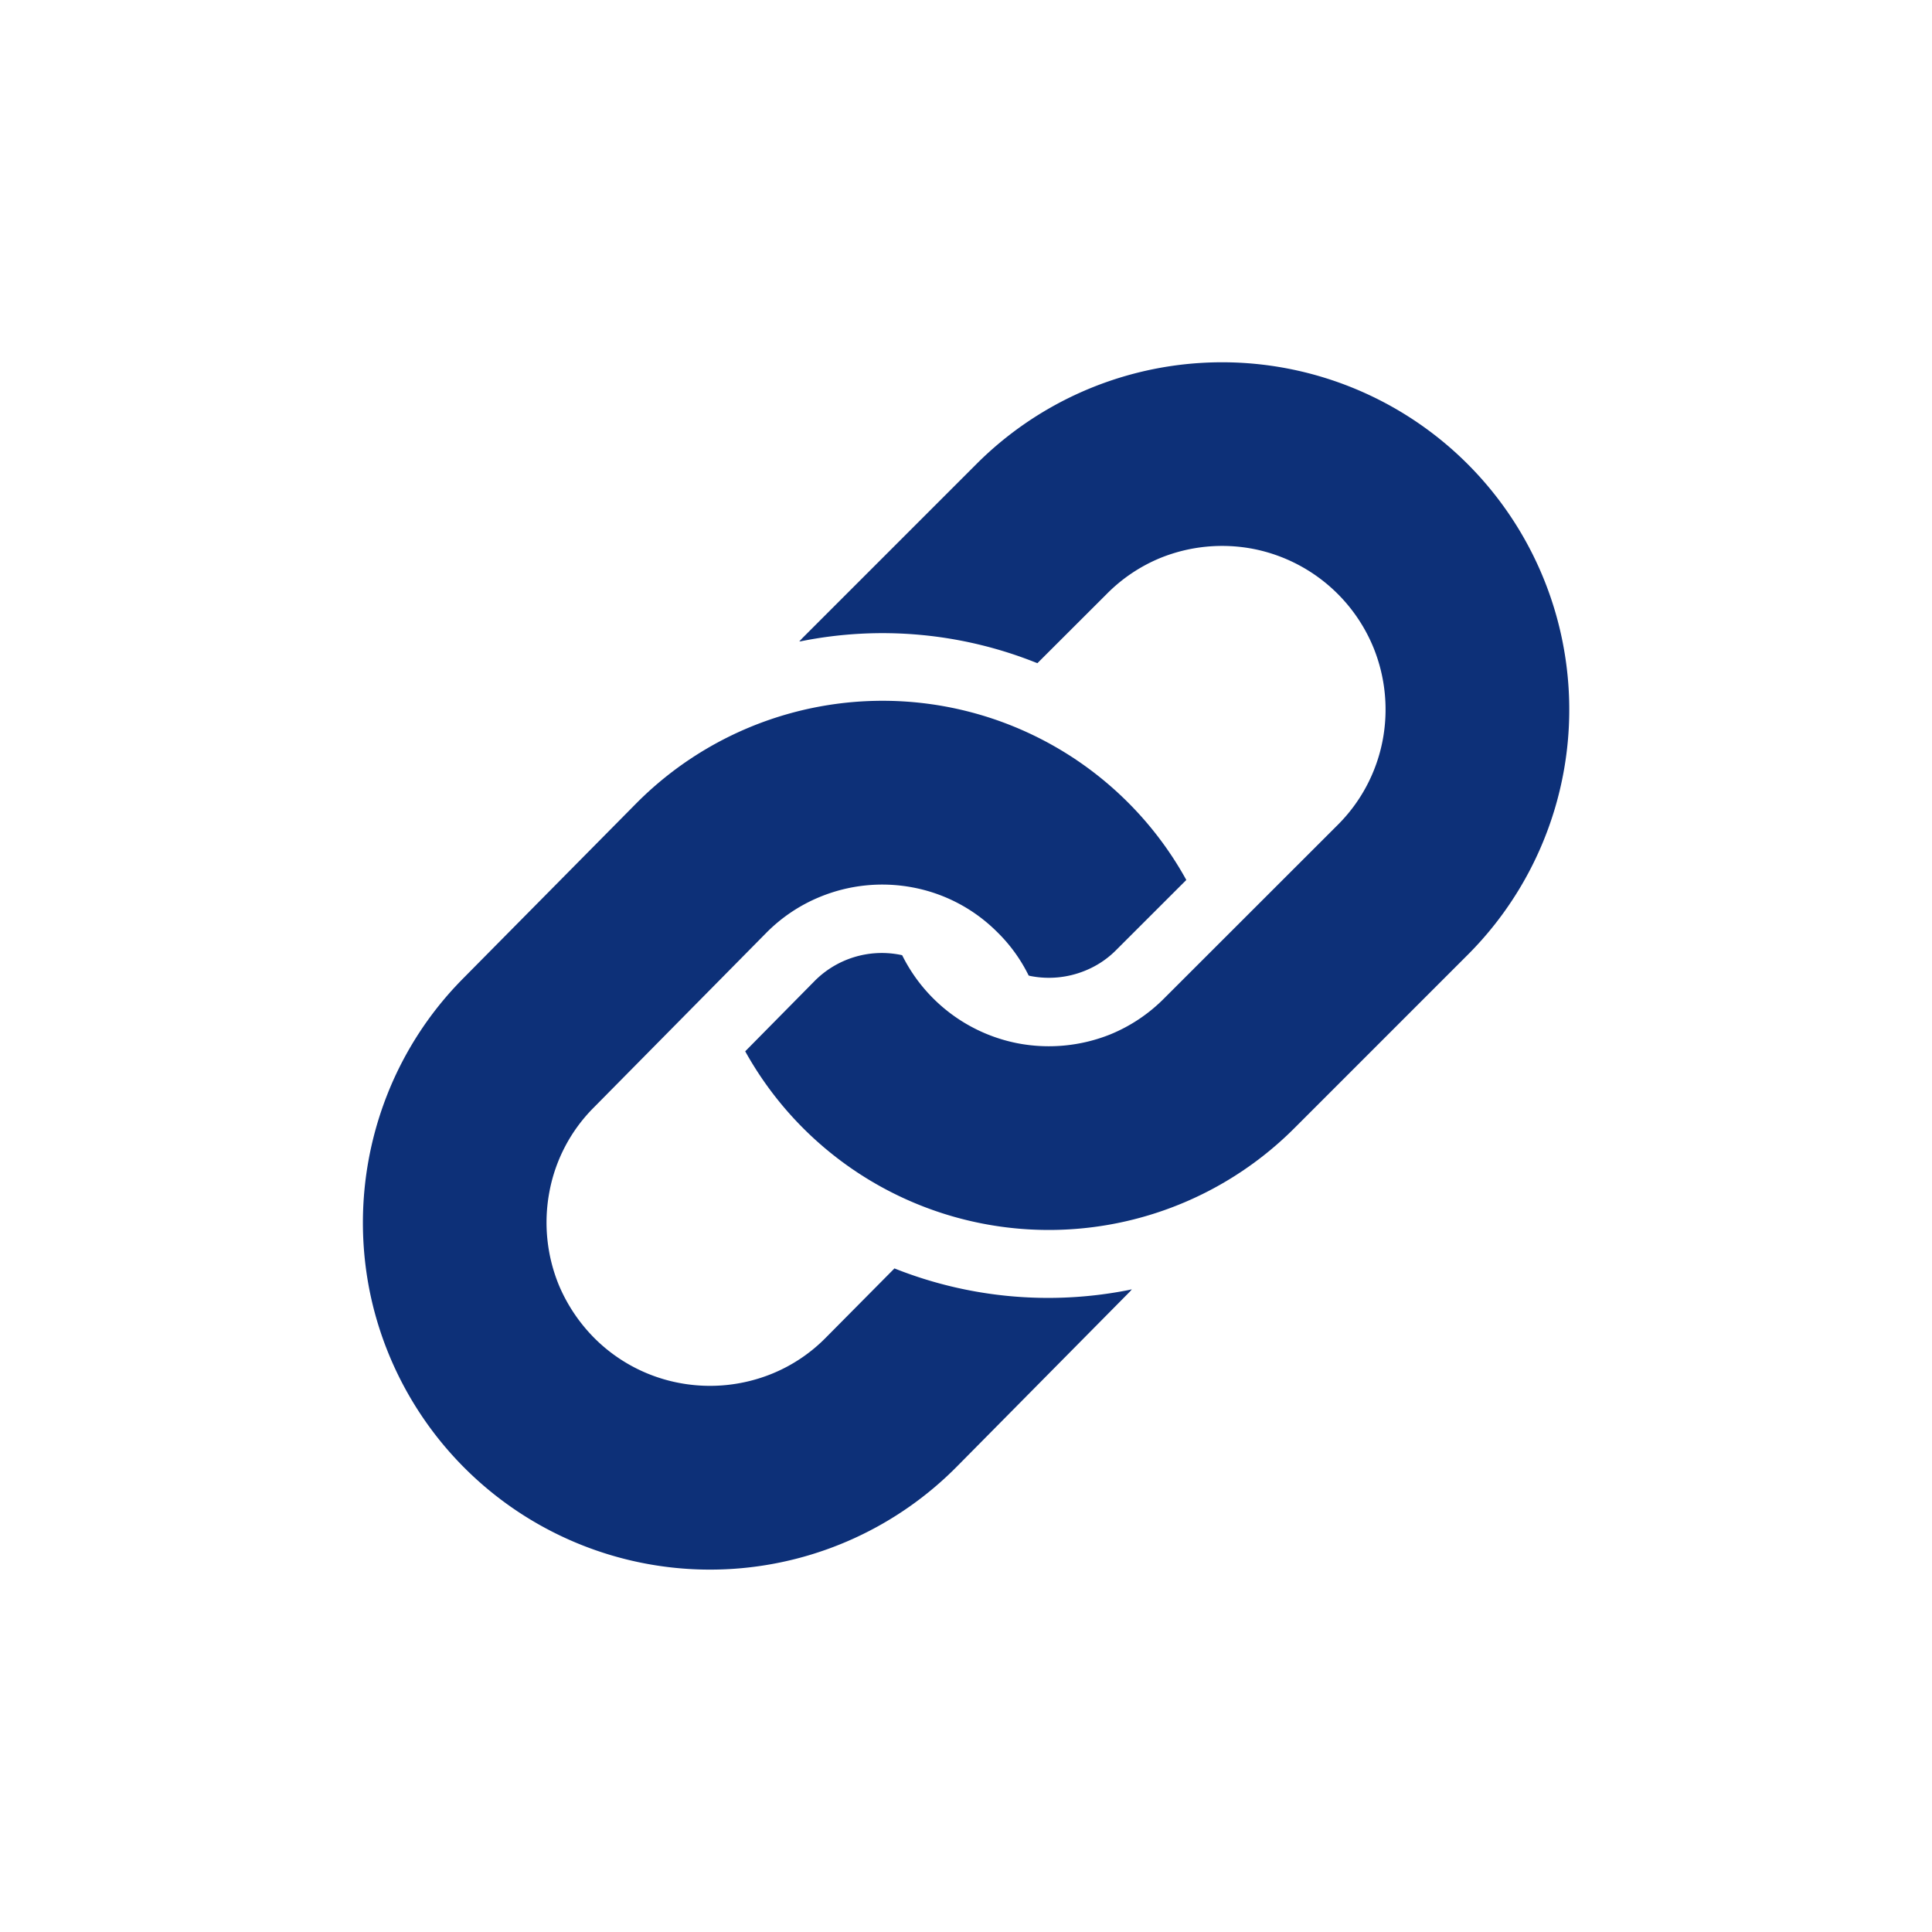
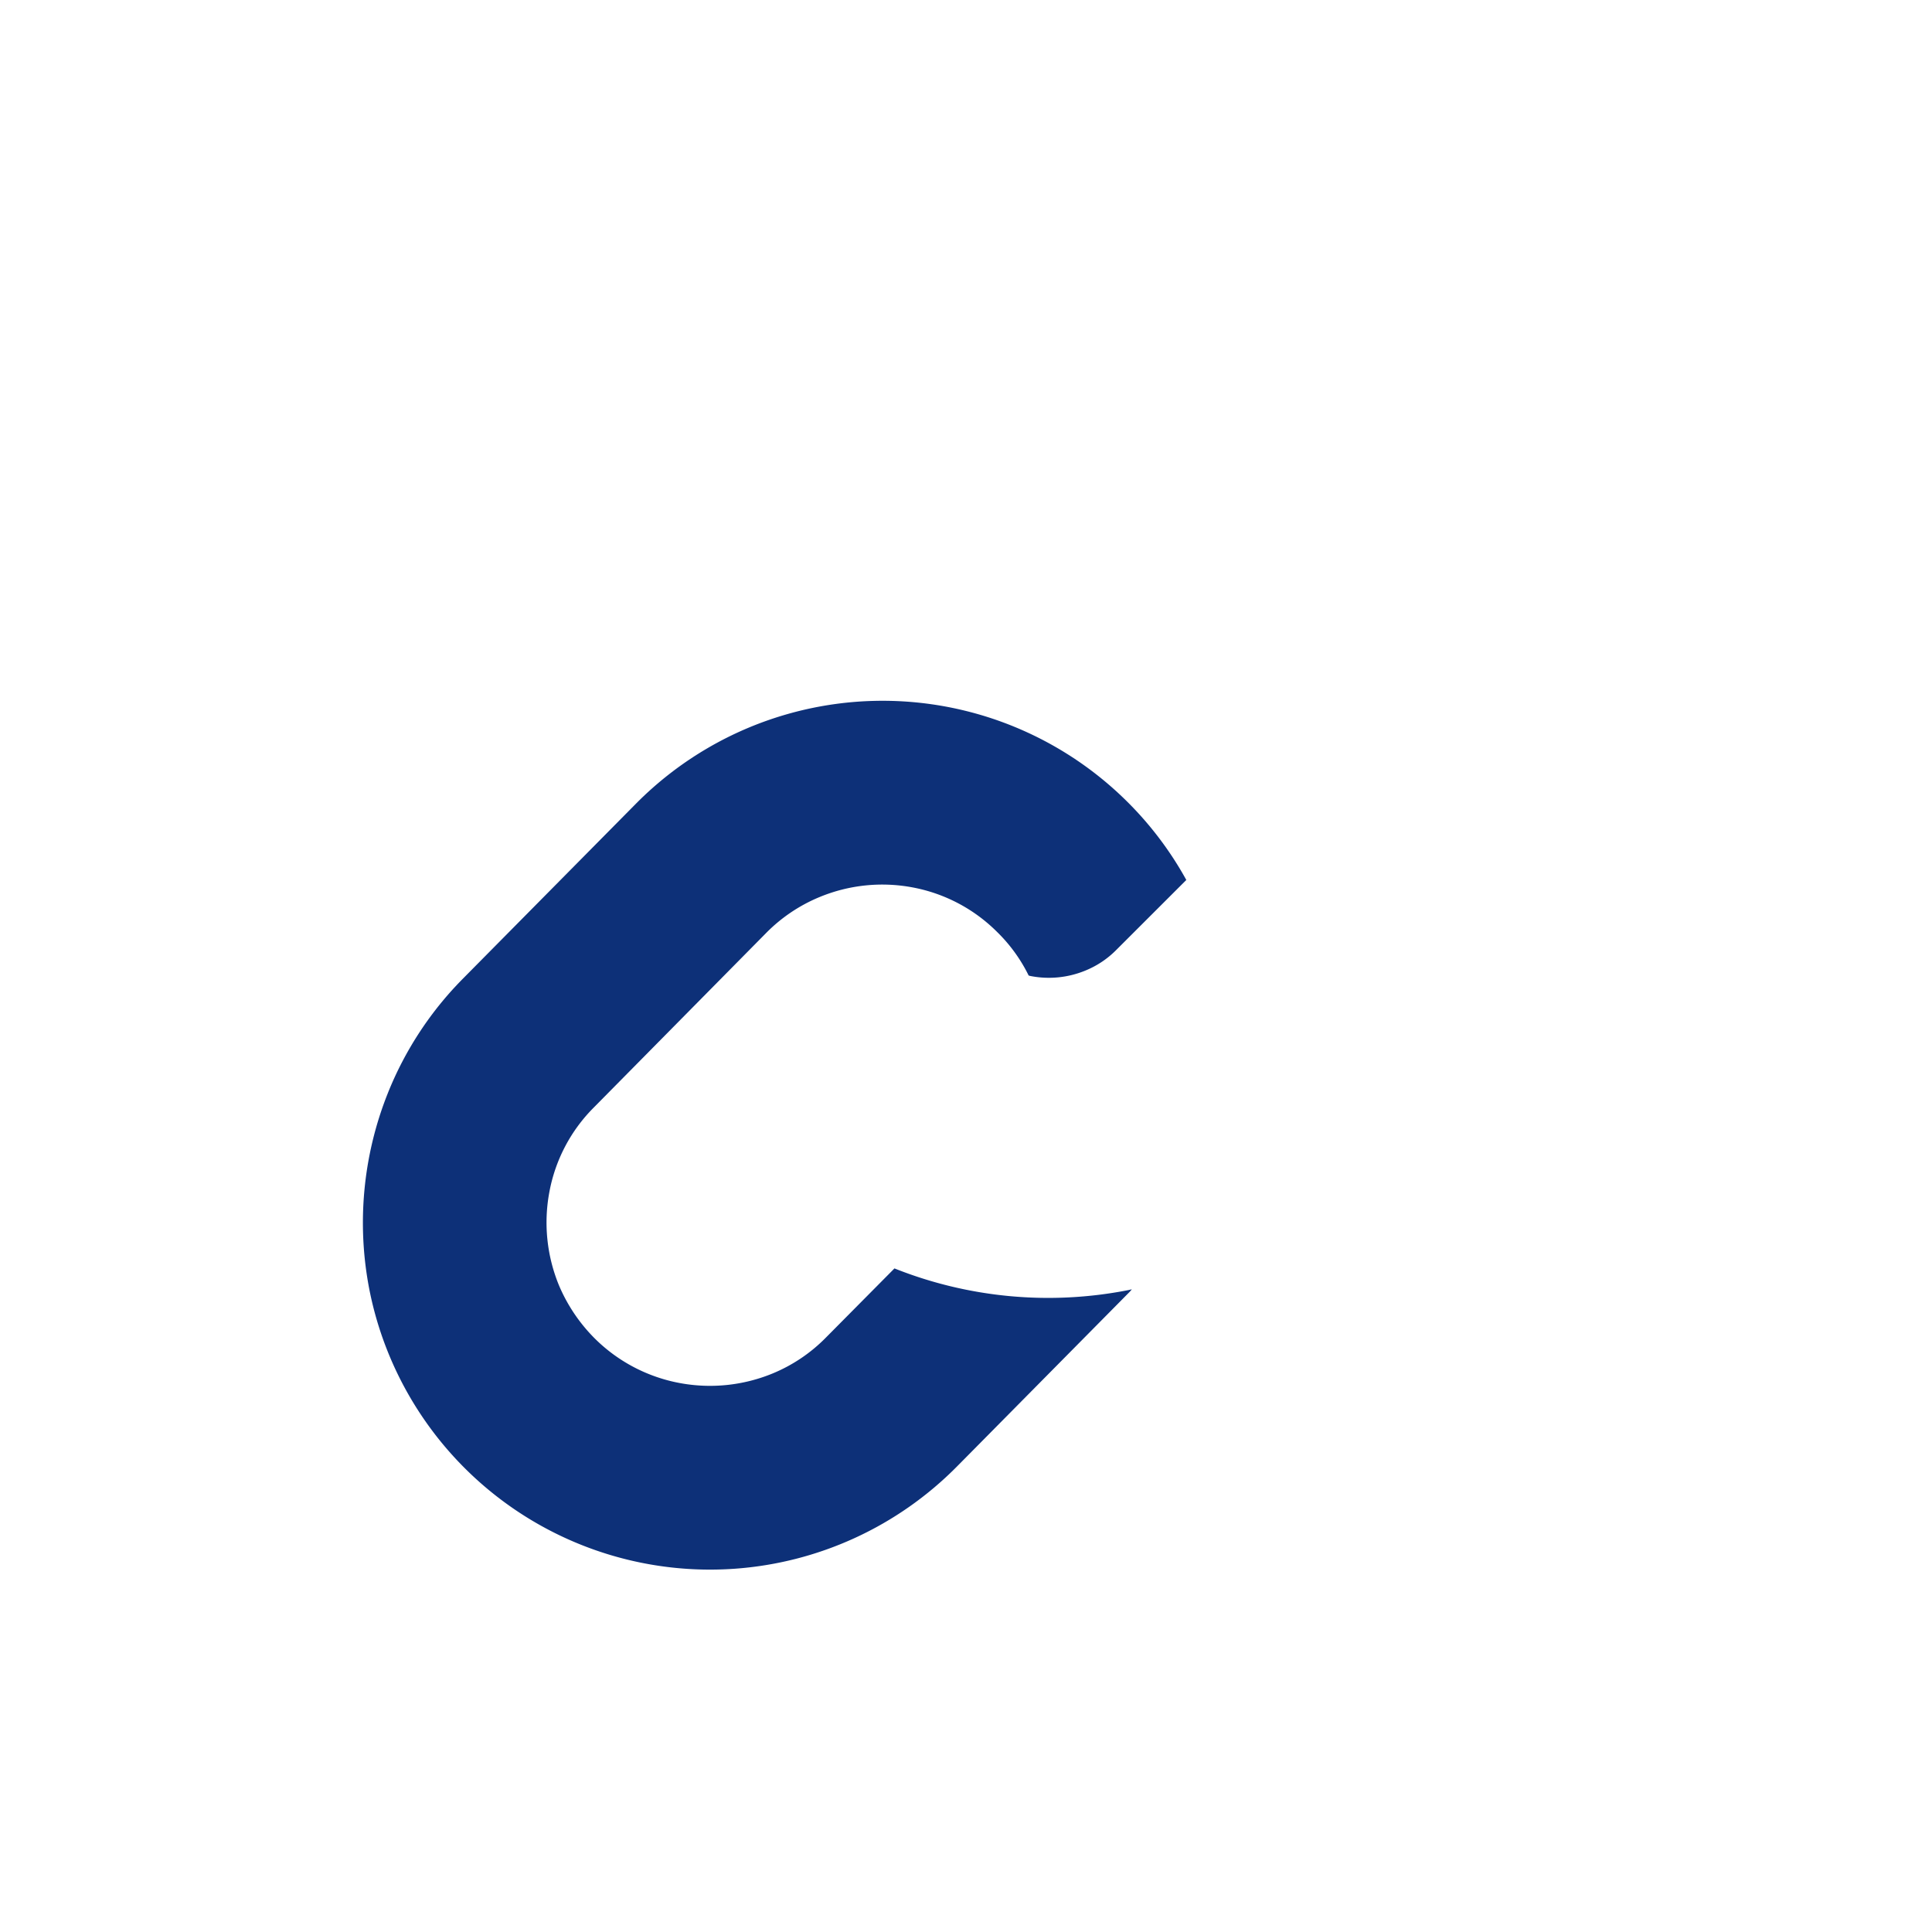
<svg xmlns="http://www.w3.org/2000/svg" width="32" height="32" viewBox="0 0 32 32">
  <g id="グループ_163283" data-name="グループ 163283" transform="translate(2046 -4888)">
-     <rect id="長方形_23585" data-name="長方形 23585" width="32" height="32" transform="translate(-2046 4888)" fill="#0d3078" opacity="0" />
    <g id="リンクのフリーアイコン4" transform="translate(-2040.198 4893.999)">
      <path id="パス_8485" data-name="パス 8485" d="M9.013,153.084l-1.132,1.142a2.656,2.656,0,0,1-.891.6,2.725,2.725,0,0,1-1.536.156,2.693,2.693,0,0,1-1.4-.733,2.765,2.765,0,0,1-.6-.89,2.735,2.735,0,0,1-.157-1.539,2.663,2.663,0,0,1,.735-1.4l2.852-2.888a2.675,2.675,0,0,1,.891-.6,2.714,2.714,0,0,1,1.537-.159,2.675,2.675,0,0,1,1.4.737,2.629,2.629,0,0,1,.524.723l.031.008a1.584,1.584,0,0,0,.9-.087,1.529,1.529,0,0,0,.523-.348l1.157-1.156a5.715,5.715,0,0,0-.989-1.307,5.748,5.748,0,0,0-8.132.049l-2.854,2.886a5.7,5.7,0,0,0-1.253,1.91,5.784,5.784,0,0,0-.3,3.262,5.751,5.751,0,0,0,9.73,2.914l2.854-2.886c.015-.015.027-.031.042-.046-.021,0-.042.009-.063.012A6.881,6.881,0,0,1,9.013,153.084Z" transform="translate(0 -138.074)" fill="#0d3078" />
-       <path id="パス_8486" data-name="パス 8486" d="M175.943,4.655a5.751,5.751,0,0,0-9.711-2.97l-2.871,2.871c-.021.021-.042.045-.065.067l.024,0a6.857,6.857,0,0,1,3.9.355.2.2,0,0,1,.02.007l1.146-1.144a2.683,2.683,0,0,1,.894-.6,2.727,2.727,0,0,1,1.538-.148,2.717,2.717,0,0,1,1.989,1.637,2.726,2.726,0,0,1,.15,1.539,2.689,2.689,0,0,1-.743,1.395l-2.871,2.869a2.688,2.688,0,0,1-.894.6,2.737,2.737,0,0,1-1.537.148A2.716,2.716,0,0,1,165,9.823a.379.379,0,0,0-.039-.009,1.569,1.569,0,0,0-1.417.441L162.4,11.414a5.751,5.751,0,0,0,9.095,1.274l2.869-2.869a5.745,5.745,0,0,0,1.579-5.163Z" transform="translate(-155.859 0)" fill="#0d3078" />
    </g>
  </g>
</svg>